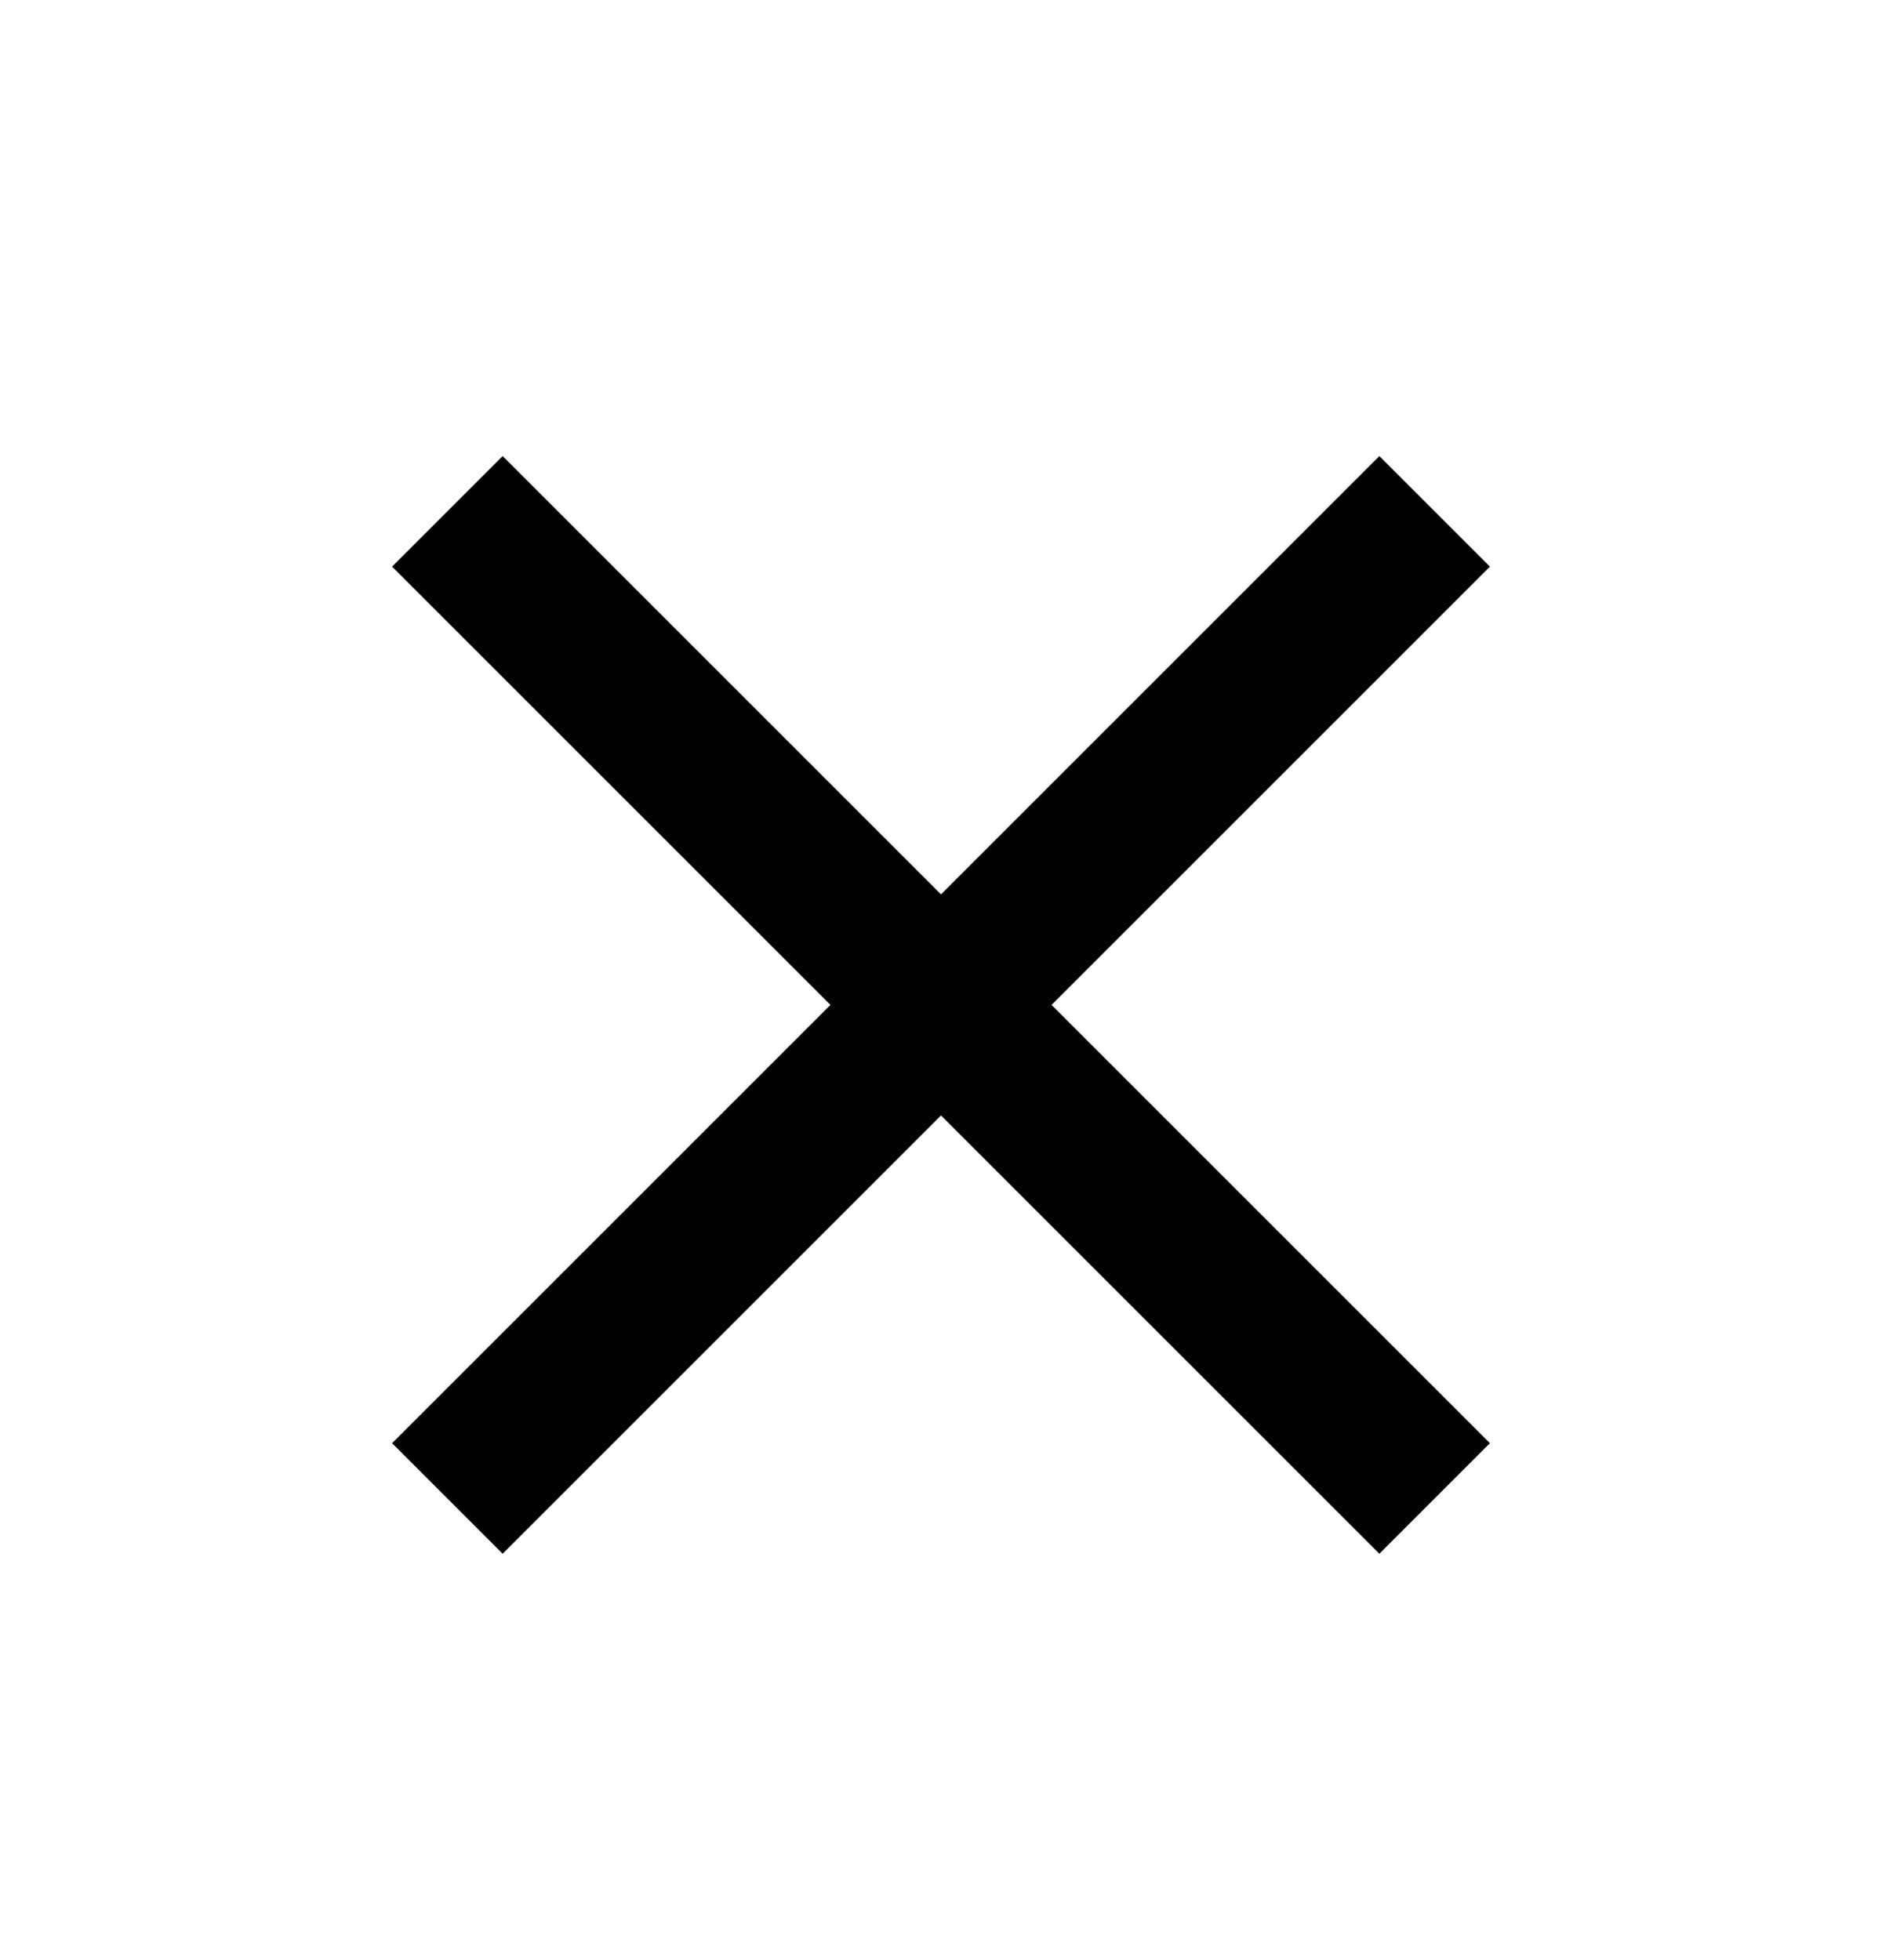
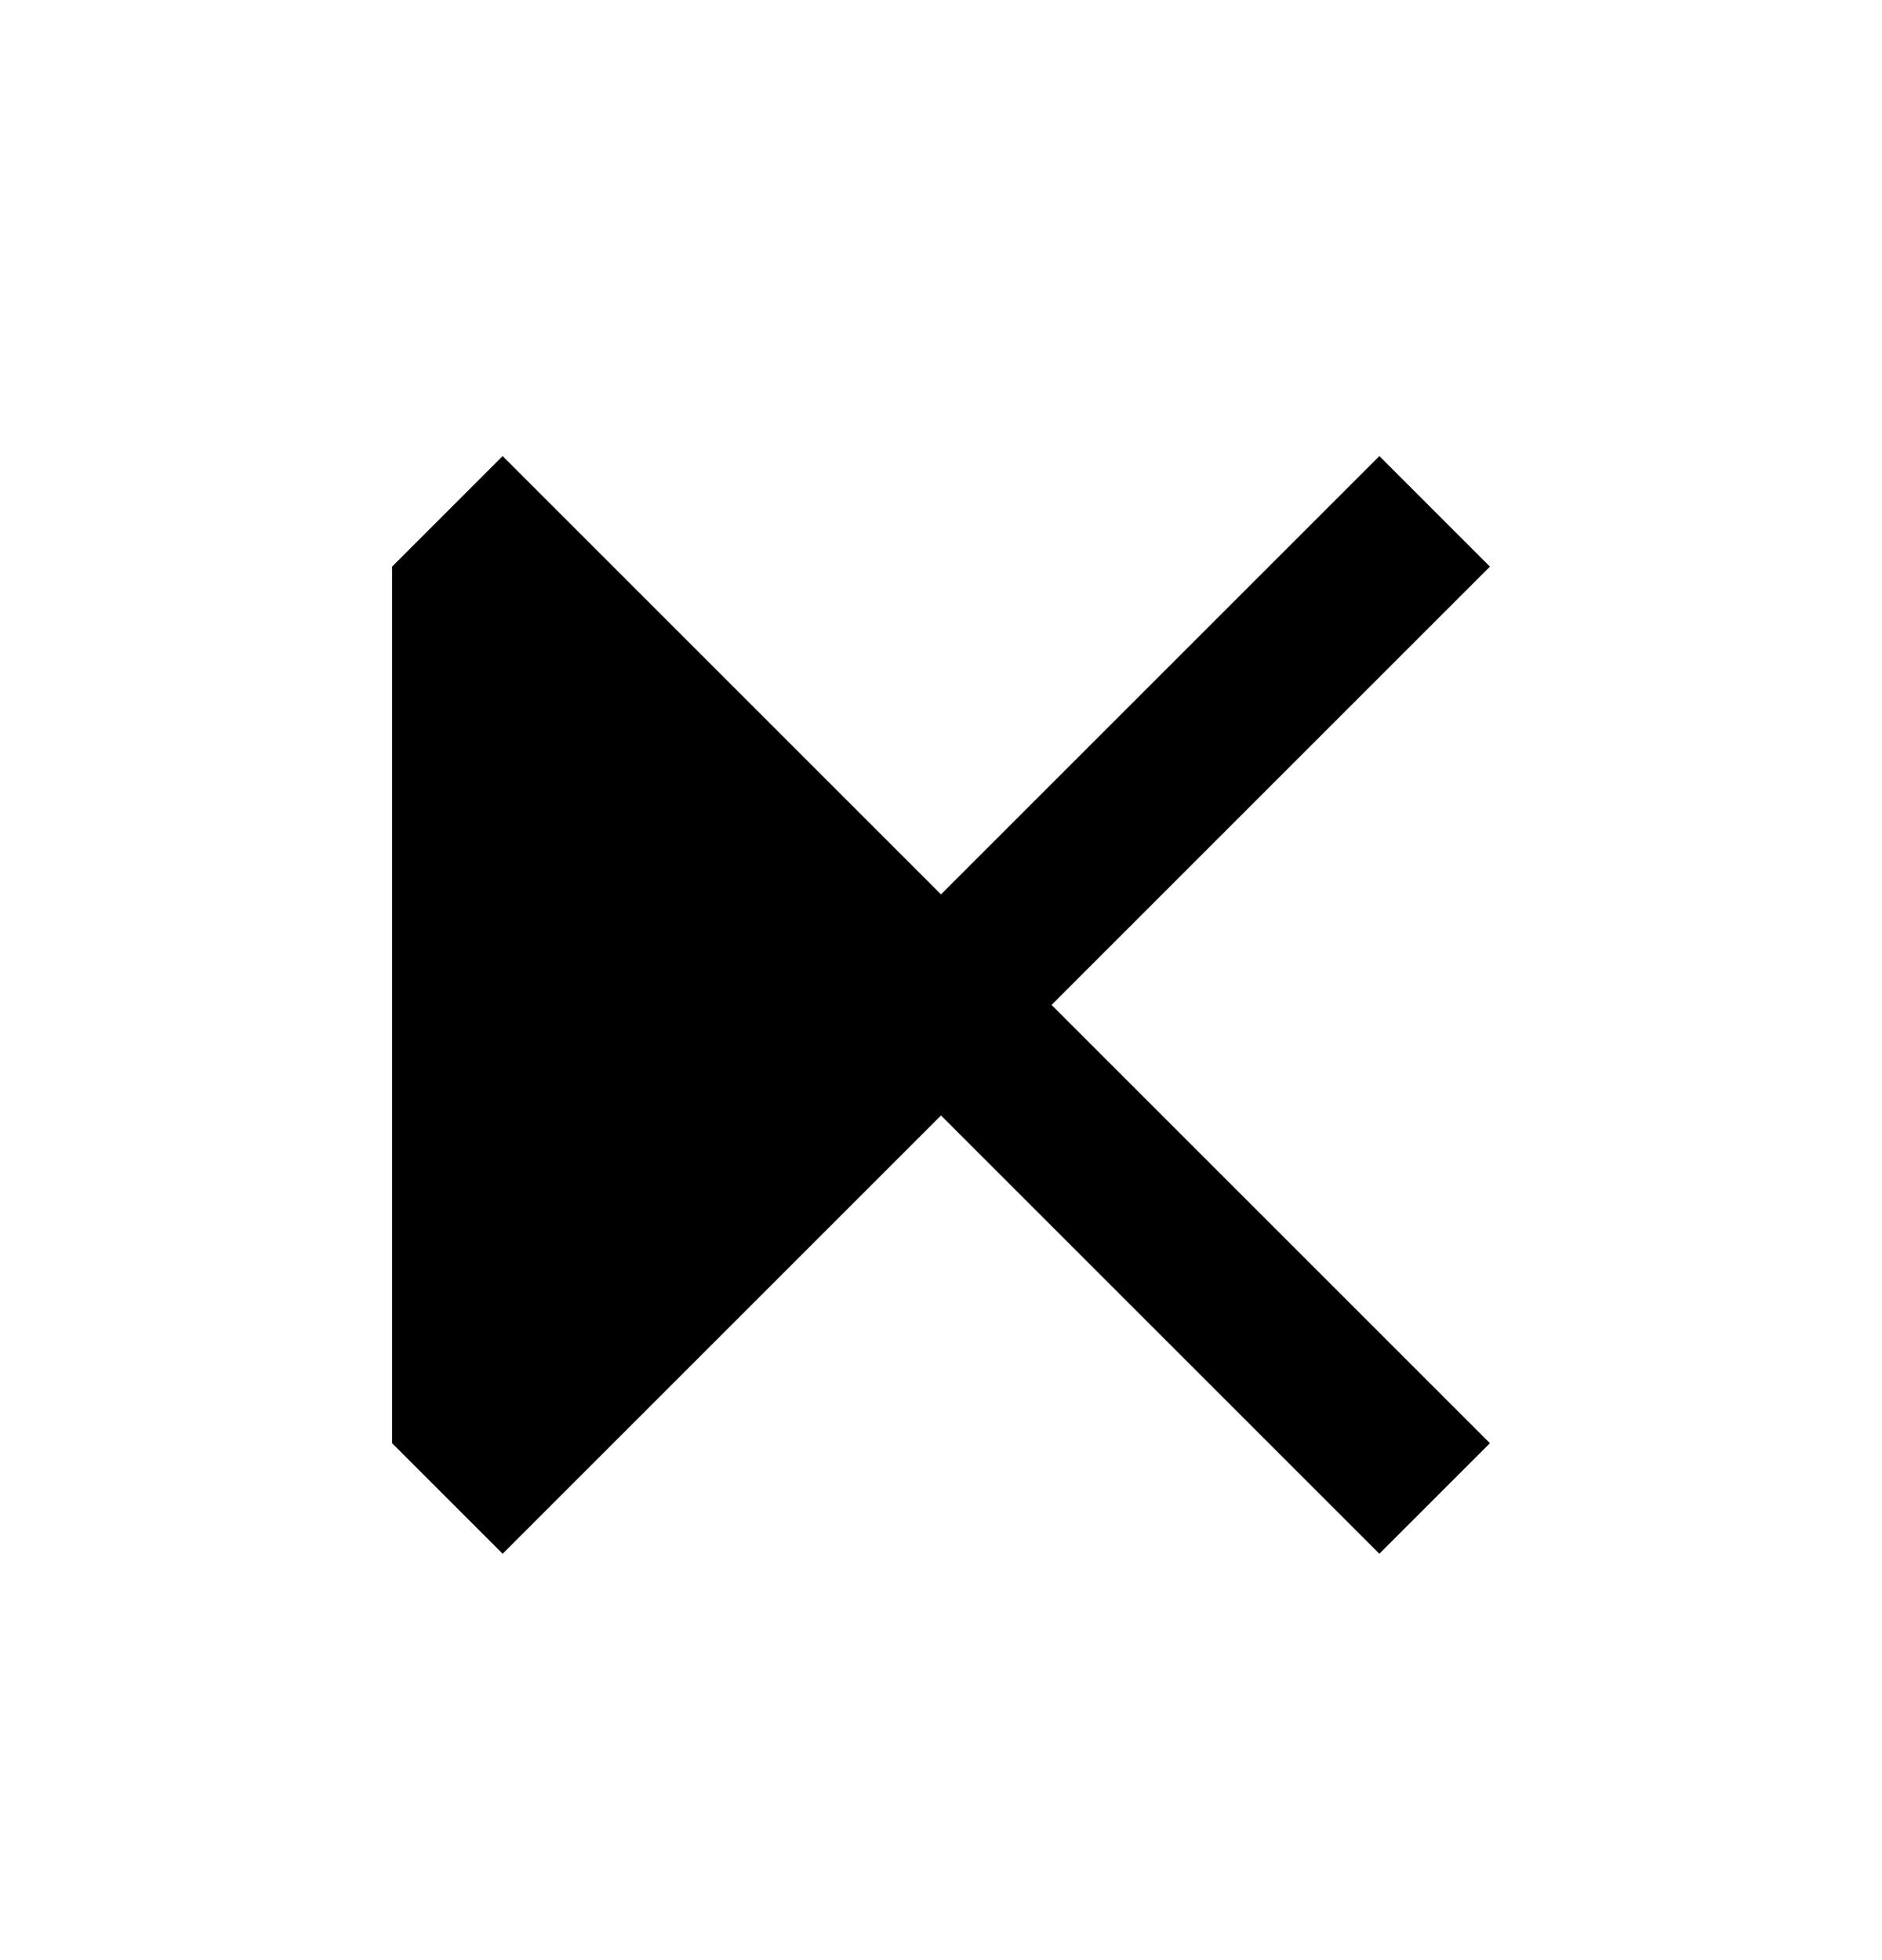
<svg xmlns="http://www.w3.org/2000/svg" width="24" height="25" viewBox="0 0 24 25" fill="none">
-   <path d="M17.59 5.817L12 11.407L6.41 5.817L5 7.227L10.59 12.817L5 18.407L6.41 19.817L12 14.227L17.59 19.817L19 18.407L13.41 12.817L19 7.227L17.59 5.817Z" fill="black" />
+   <path d="M17.59 5.817L12 11.407L6.41 5.817L5 7.227L5 18.407L6.41 19.817L12 14.227L17.59 19.817L19 18.407L13.41 12.817L19 7.227L17.59 5.817Z" fill="black" />
</svg>